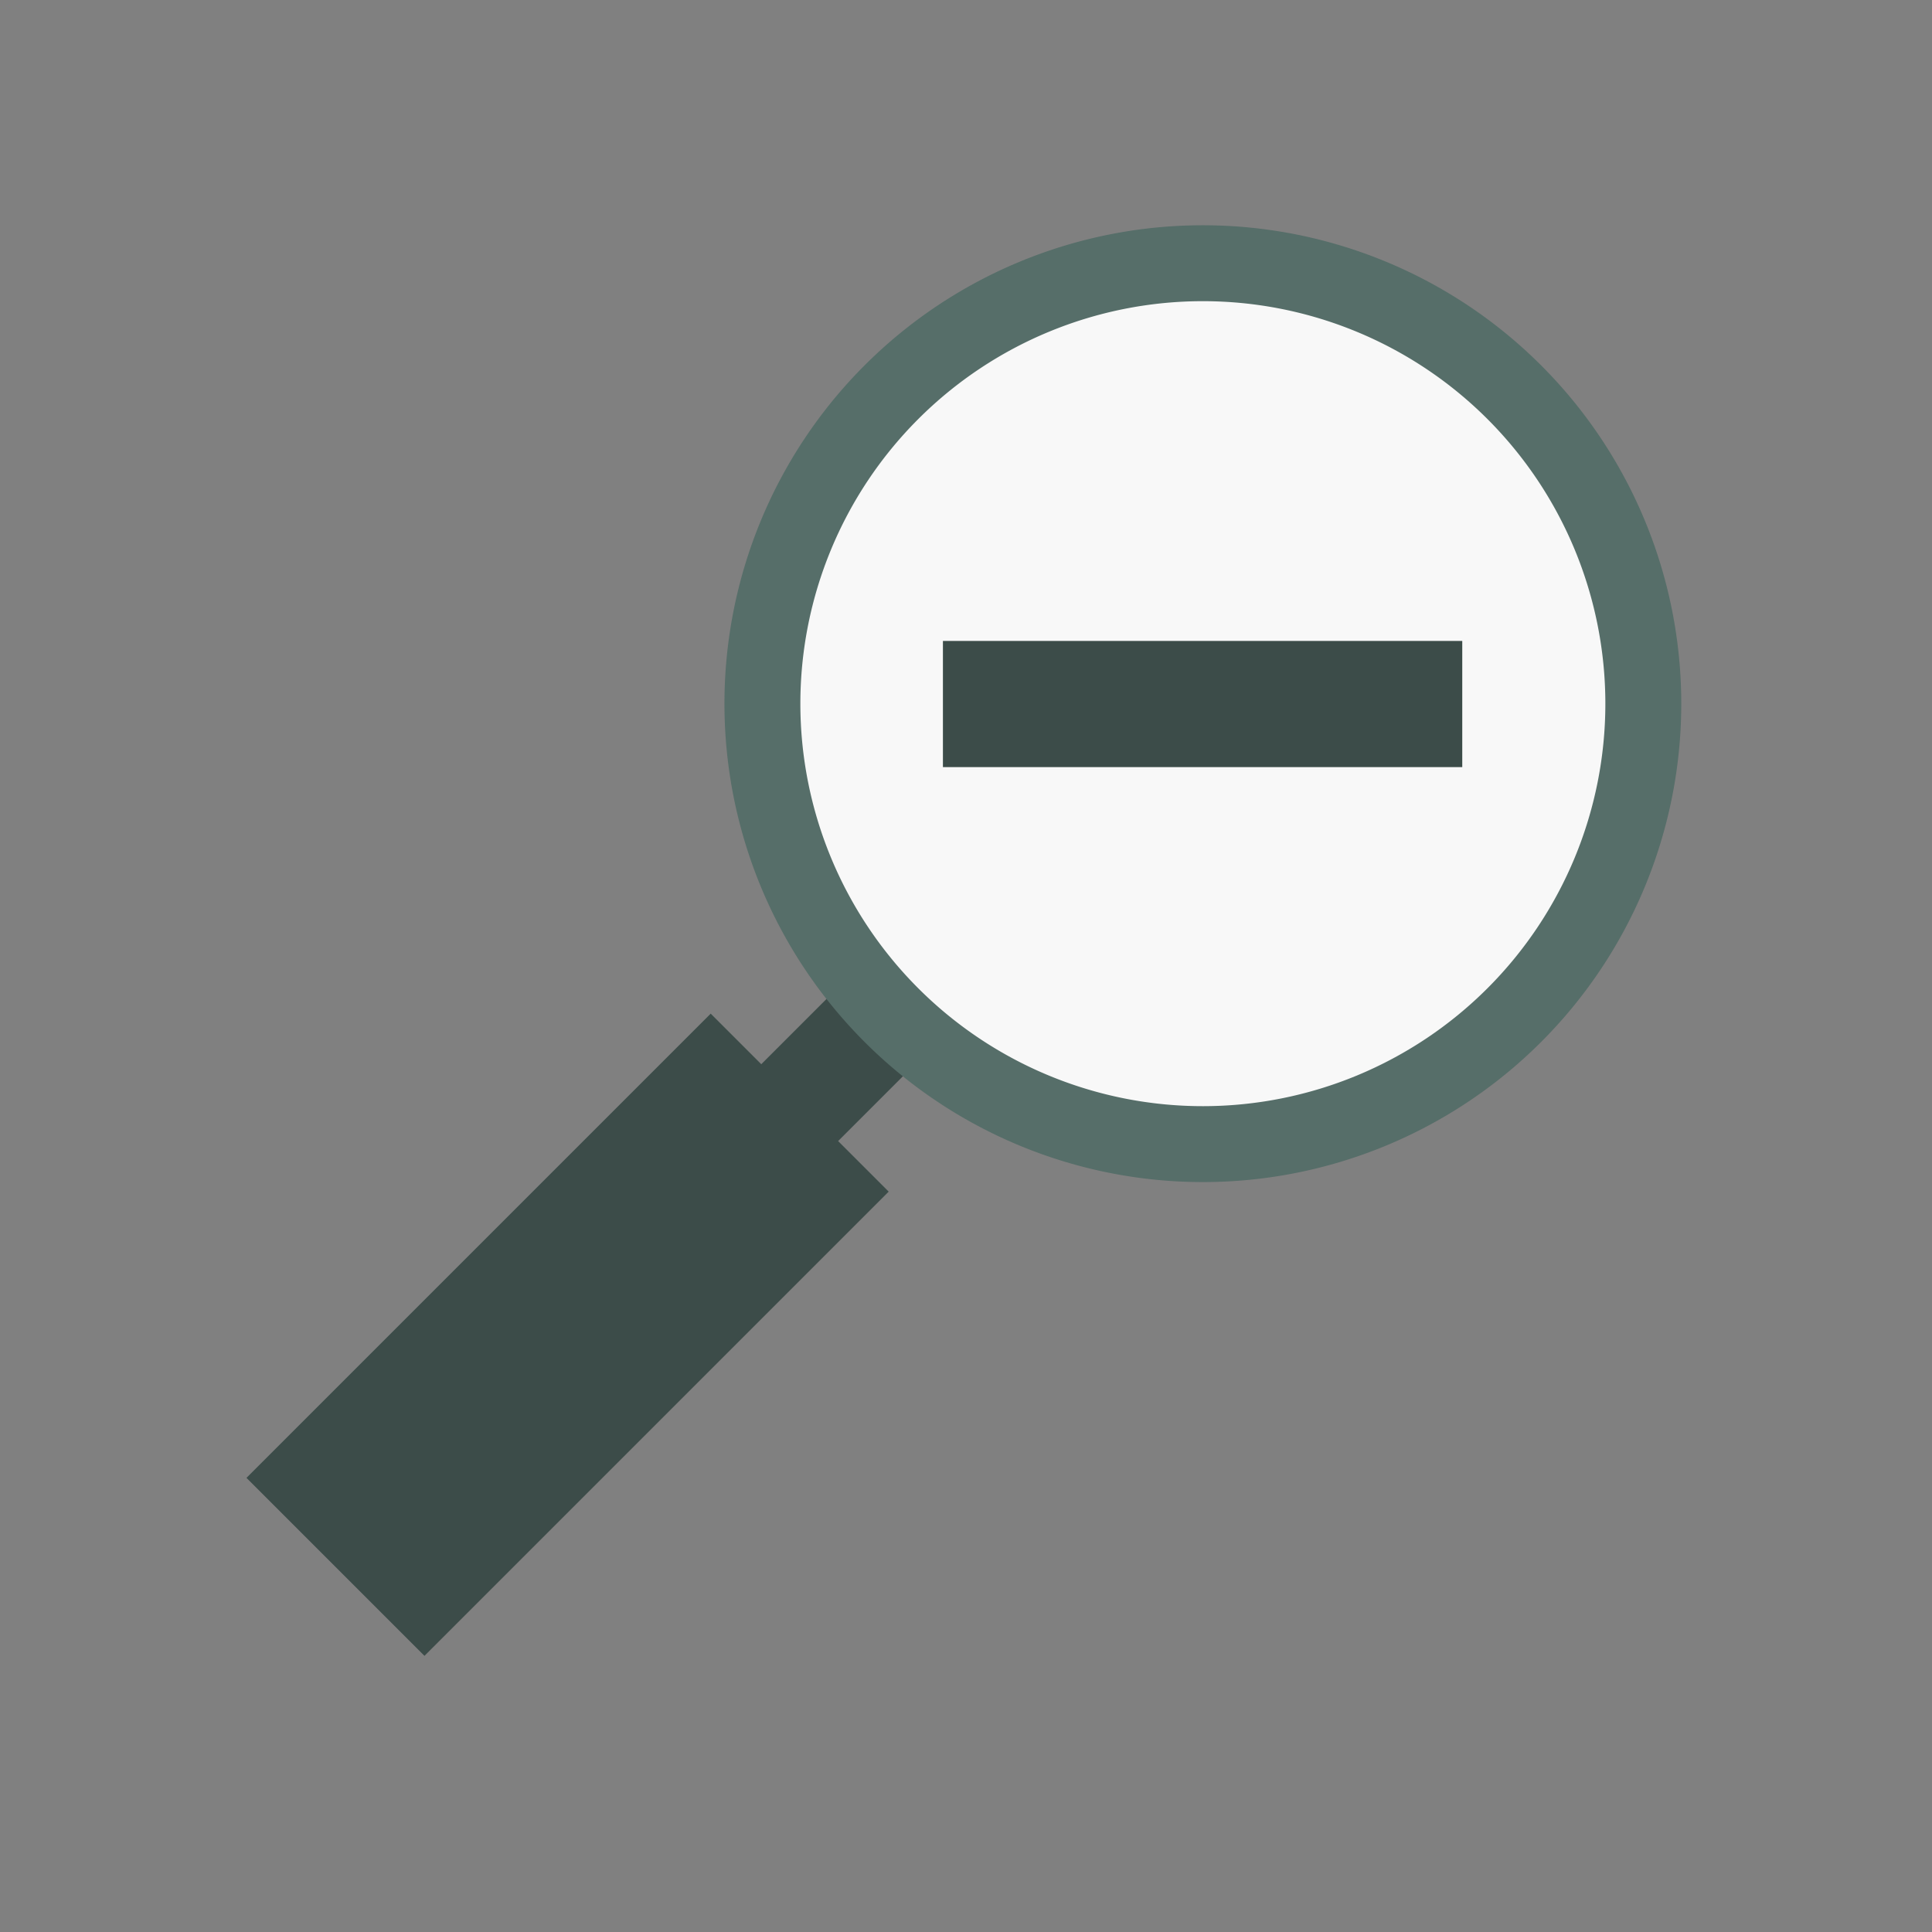
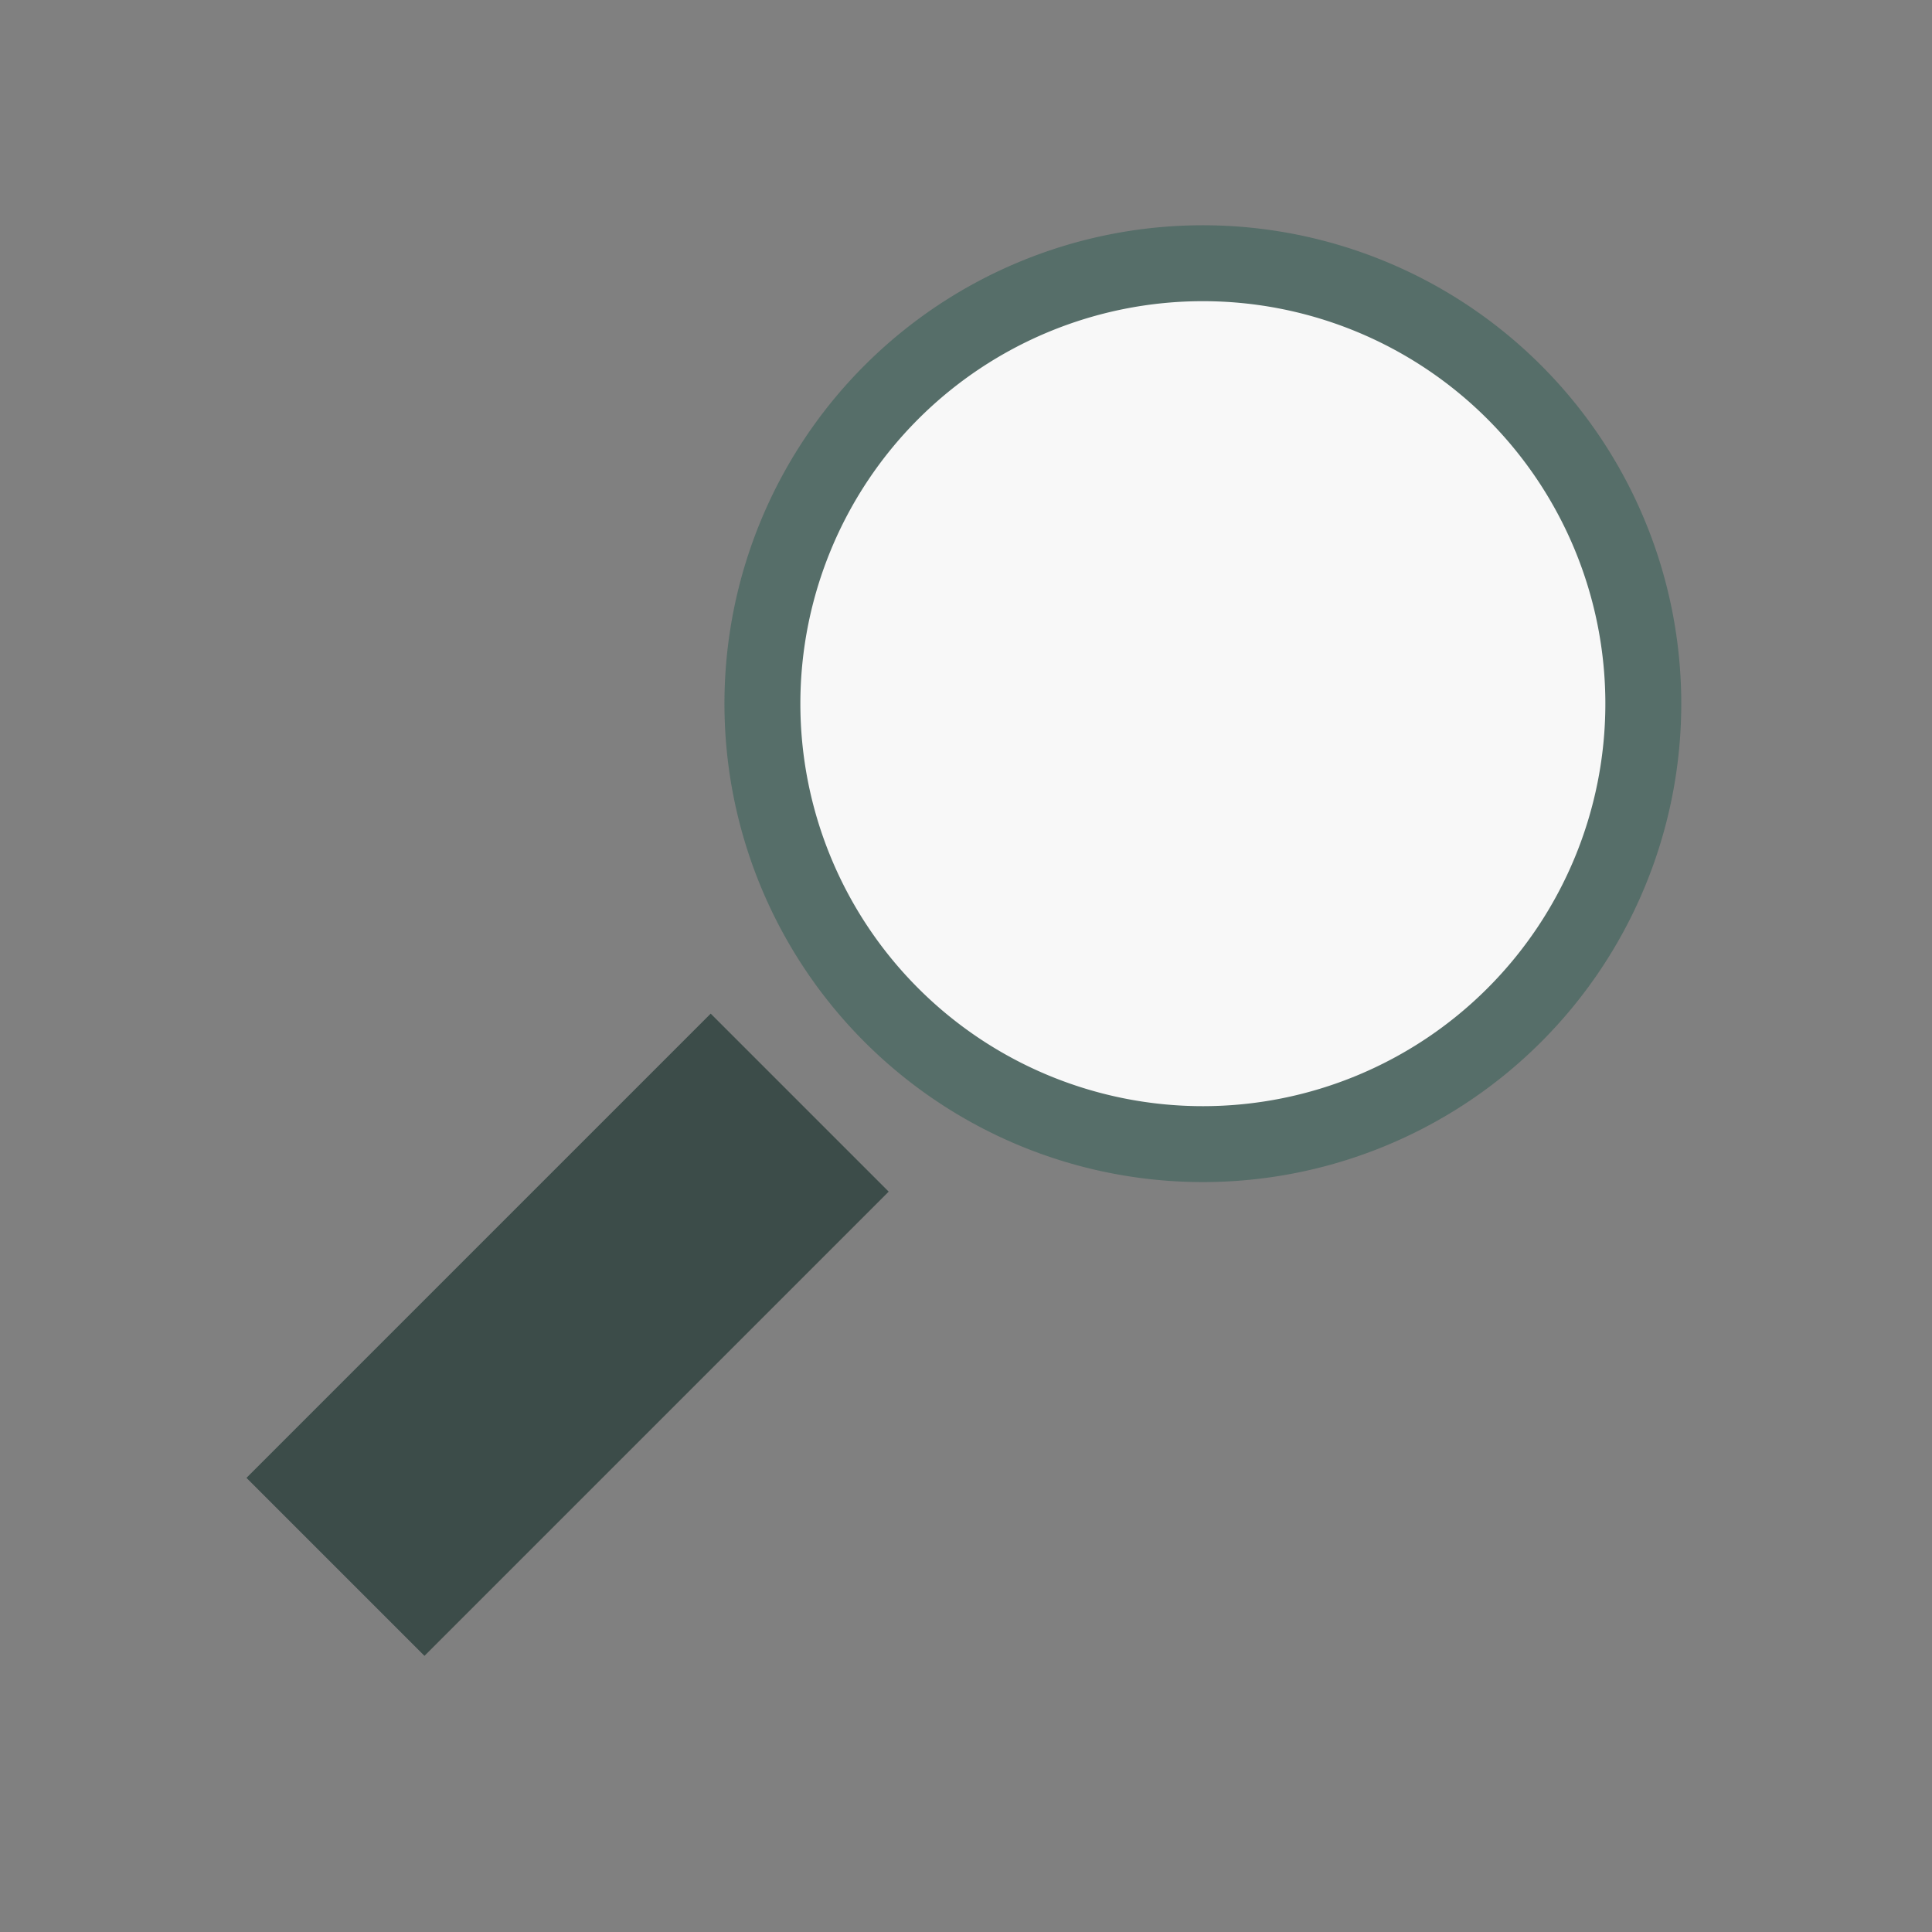
<svg xmlns="http://www.w3.org/2000/svg" xmlns:ns1="http://www.inkscape.org/namespaces/inkscape" xmlns:ns2="http://sodipodi.sourceforge.net/DTD/sodipodi-0.dtd" width="60" height="60" id="svg2" version="1.1" ns1:version="0.48.4 r9939" ns2:docname="glass_in.svg">
  <rect width="100%" height="100%" fill="#808080" stroke="none" />
  <defs id="defs4" />
  <ns2:namedview id="base" pagecolor="#ffffff" bordercolor="#666666" borderopacity="1.0" ns1:pageopacity="0.0" ns1:pageshadow="2" ns1:zoom="9.3833333" ns1:cx="26.02603" ns1:cy="30.279248" ns1:document-units="px" ns1:current-layer="g6316" showgrid="false" ns1:window-width="956" ns1:window-height="1058" ns1:window-x="960" ns1:window-y="18" ns1:window-maximized="0" ns1:snap-page="true" ns1:object-nodes="true" />
  <g ns1:label="Ebene 1" ns1:groupmode="layer" id="layer1" transform="translate(0,-992.362)">
    <g id="g3801" transform="matrix(1.162,0,0,1.162,-4.617,-165.717)">
      <g id="g5736" transform="translate(49.392,-0.761)">
        <g id="g5934" transform="matrix(0.702,0,0,0.702,-40.651,1002.037)" style="opacity:0.94">
          <g id="layer1-0" transform="translate(0,-992.362)">
            <g id="g3801-1" transform="matrix(1.162,0,0,1.162,-4.617,-165.717)">
              <g id="g4546" transform="matrix(0.893,0,0,0.893,3.174,108.951)">
                <g id="g4640" transform="matrix(1.088,0,0,1.088,103.885,-92.736)" style="stroke:#1a1a1a;stroke-width:2.172;stroke-miterlimit:4;stroke-dasharray:none;fill:#ffccaa">
                  <g id="g6326" style="fill:#374845">
                    <rect transform="matrix(0.707,-0.707,0.707,0.707,0,0)" y="672.19" x="-802.832" height="8.49" width="22.142" id="rect5735" style="fill:#374845;fill-rule:evenodd;stroke:none" />
-                     <rect transform="matrix(0.707,-0.707,0.707,0.707,0,0)" y="674.602" x="-798.459" height="3.666" width="22.142" id="rect5735-9" style="fill:#374845;fill-rule:evenodd;stroke:none" />
                  </g>
                  <path ns2:type="arc" style="fill:#ffffff;fill-opacity:1;stroke:#536c67;stroke-width:2;stroke-linecap:round;stroke-linejoin:round;stroke-miterlimit:4;stroke-opacity:1;stroke-dasharray:none" id="path5731" ns2:cx="-44.310352" ns2:cy="6.9481516" ns2:rx="11.605092" ns2:ry="11.605092" d="m -32.705,6.948 a 11.605,11.605 0 1 1 -23.21,0 11.605,11.605 0 1 1 23.21,0 z" transform="matrix(0.905,-0.905,0.905,0.905,-26.3,970.345)" />
                  <g id="g6316" transform="translate(-37.76,0.211)" style="fill:#374845">
-                     <rect y="1014.407" x="-31.118" height="4.255" width="17.513" id="rect6294" style="fill:#374845;fill-opacity:1;stroke:none" />
-                   </g>
+                     </g>
                </g>
              </g>
            </g>
          </g>
        </g>
      </g>
    </g>
  </g>
</svg>